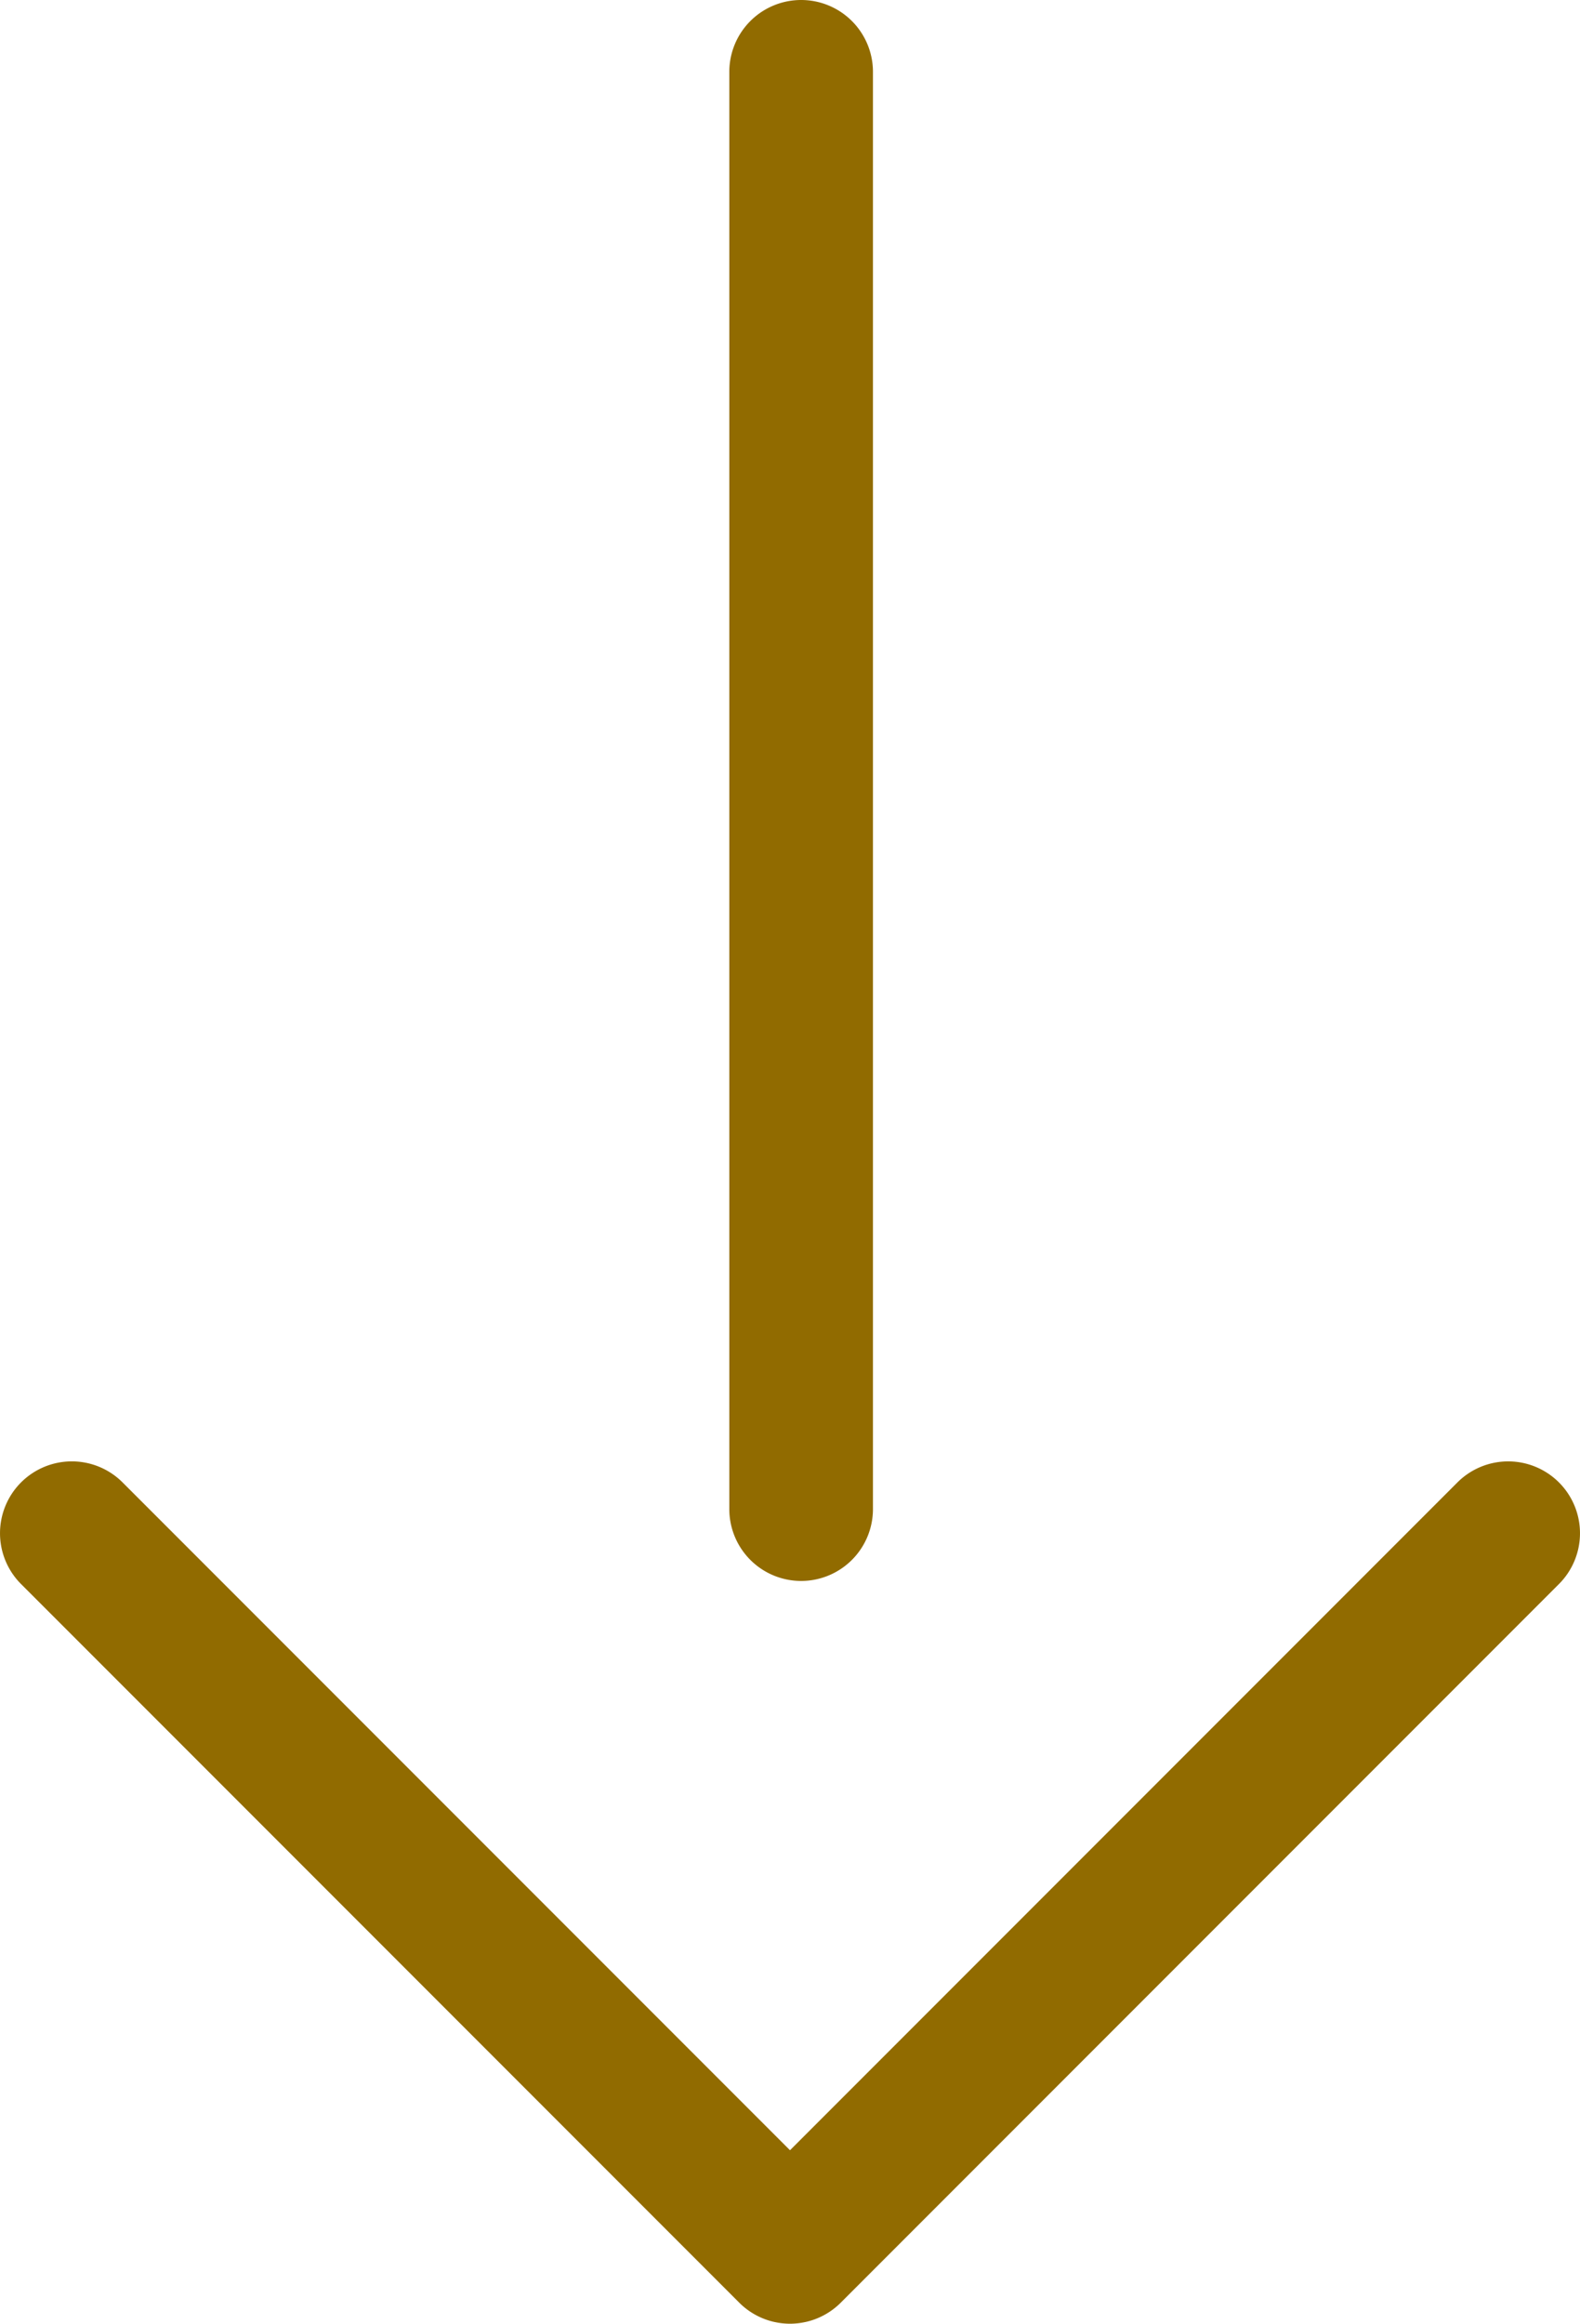
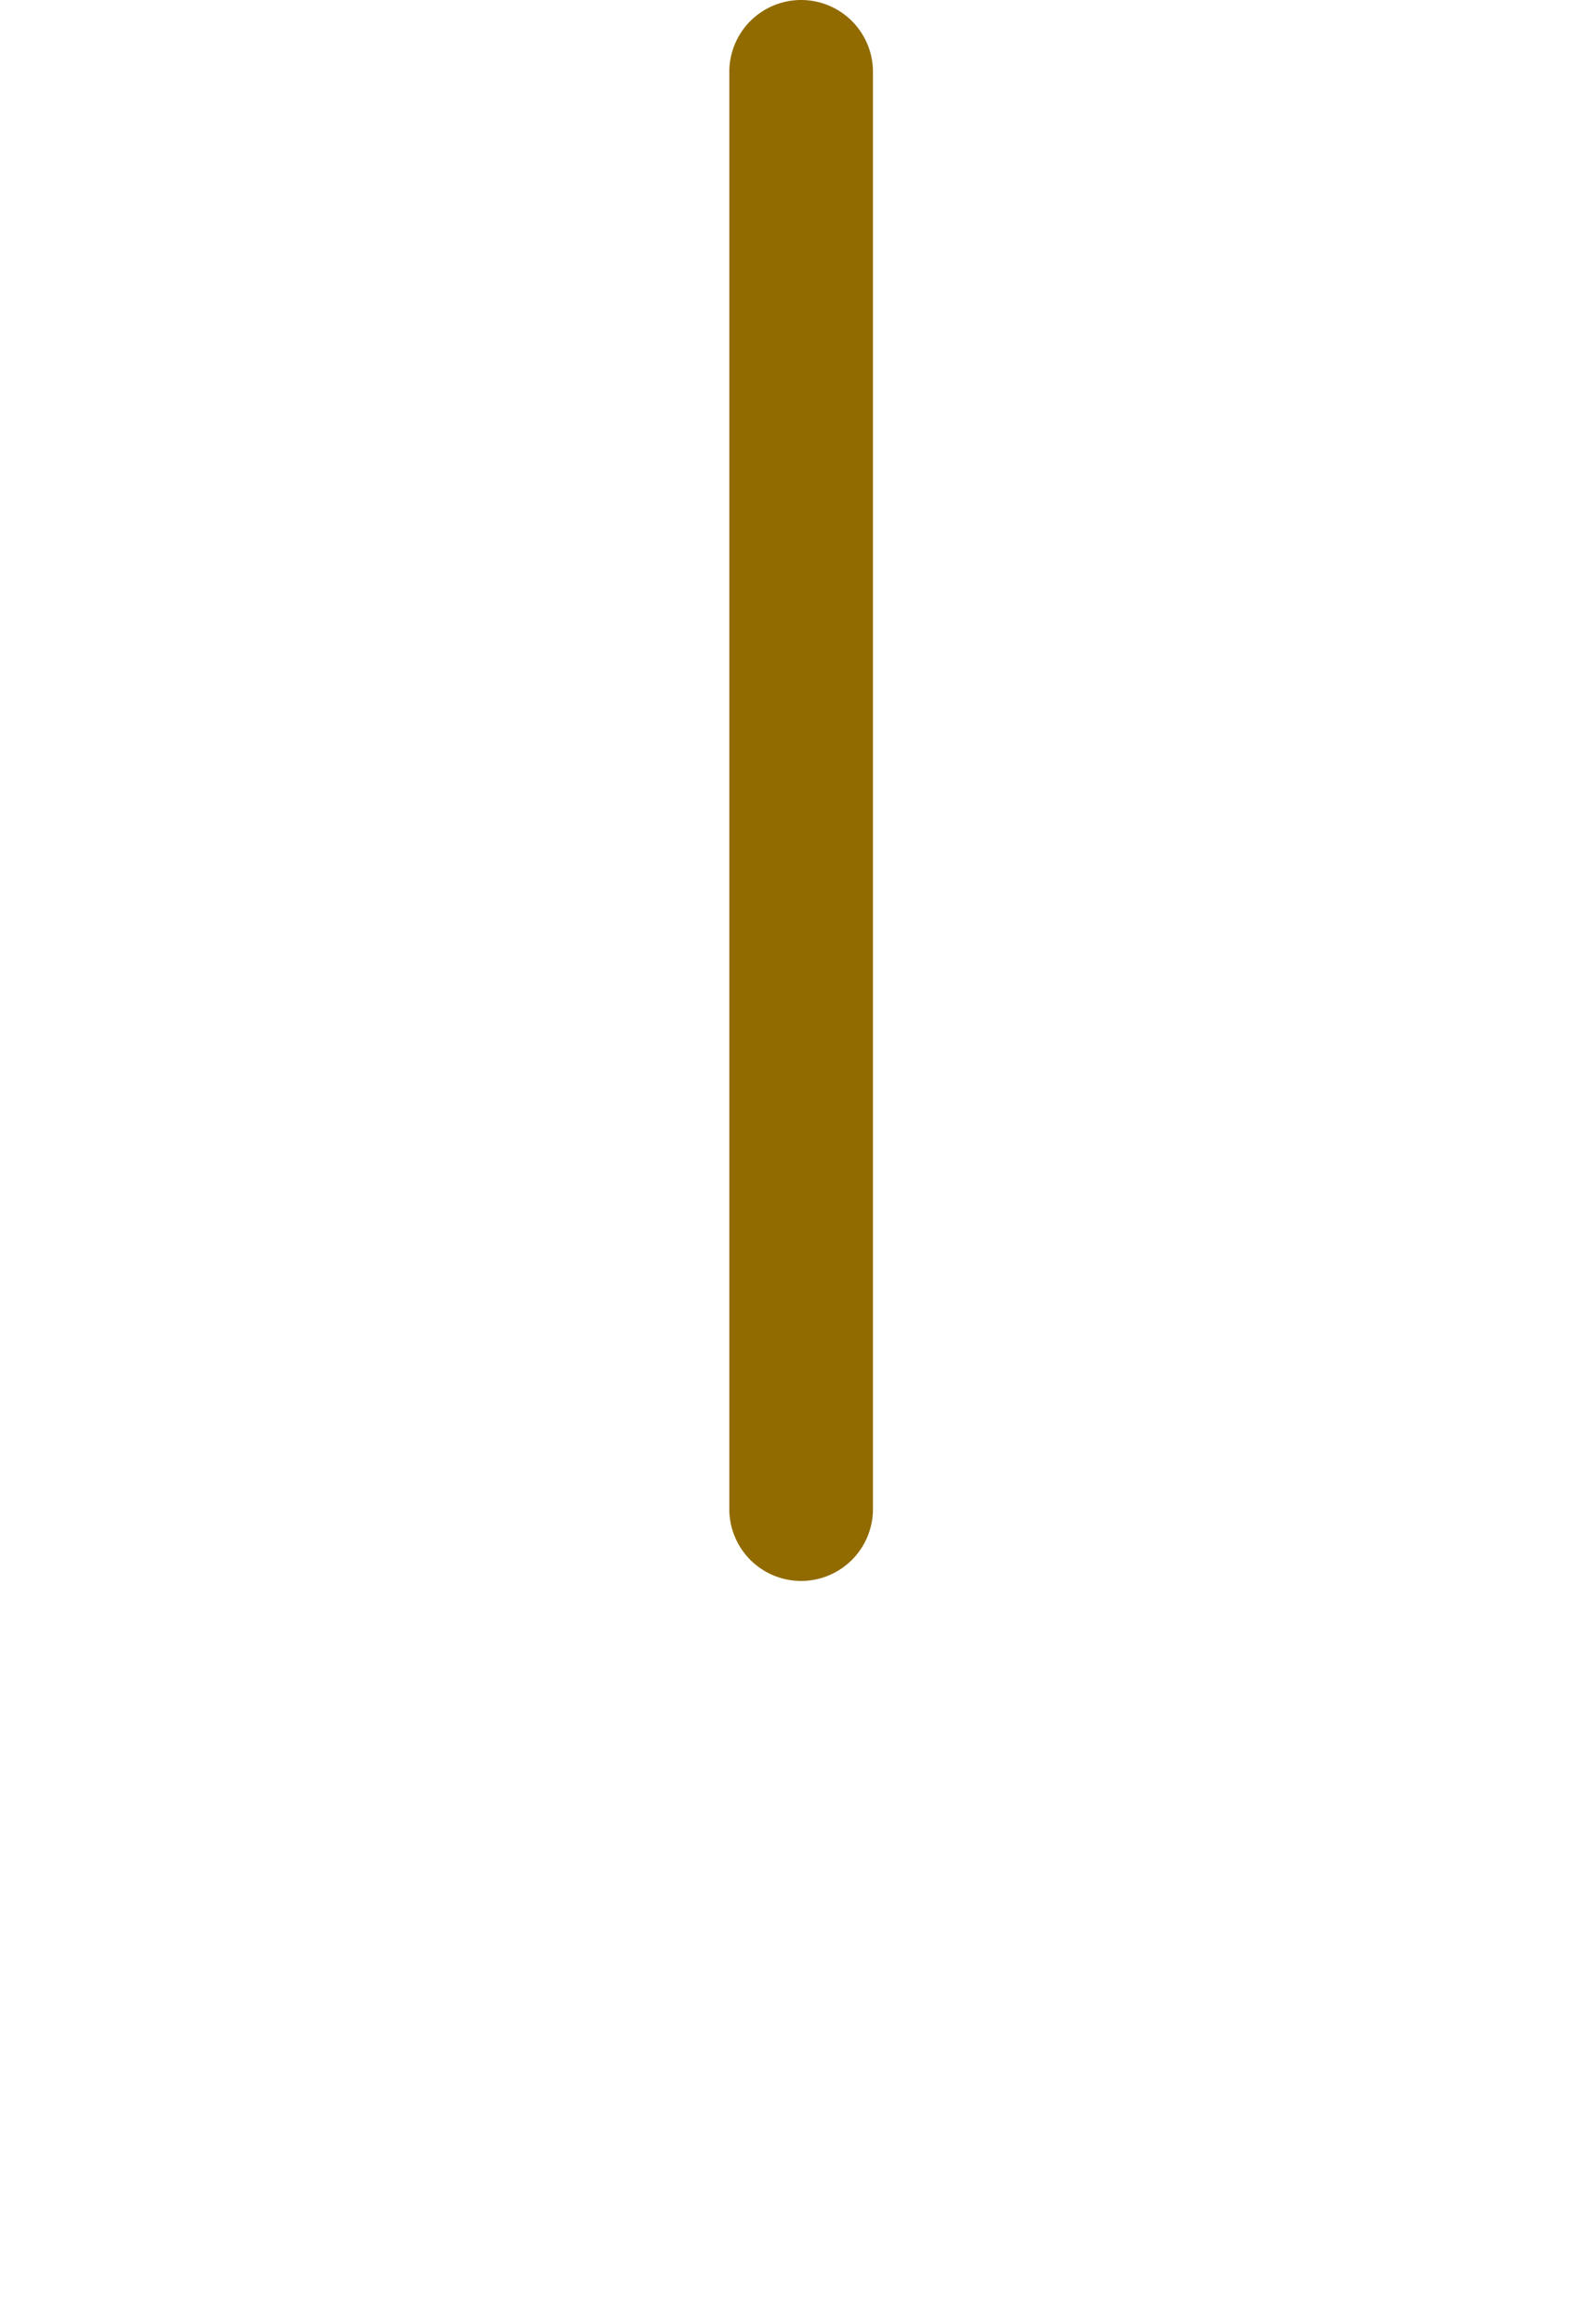
<svg xmlns="http://www.w3.org/2000/svg" width="22" height="32.336" viewBox="0 0 22 32.336">
  <g transform="translate(-183.845 -1943.189)">
-     <path d="M20,11a1,1,0,0,1-.707-.293L10,1.414.707,10.707a1,1,0,0,1-1.414,0,1,1,0,0,1,0-1.414l10-10A1,1,0,0,1,10-1a1,1,0,0,1,.707.293l10,10A1,1,0,0,1,20,11Z" transform="translate(204.845 1974.525) rotate(180)" fill="#916b00" />
    <path d="M197-4360.065a1,1,0,0,1-1-1v-20a1,1,0,0,1,1-1,1,1,0,0,1,1,1v20A1,1,0,0,1,197-4360.065Z" transform="translate(-2 6325.254)" fill="#916b00" />
  </g>
</svg>